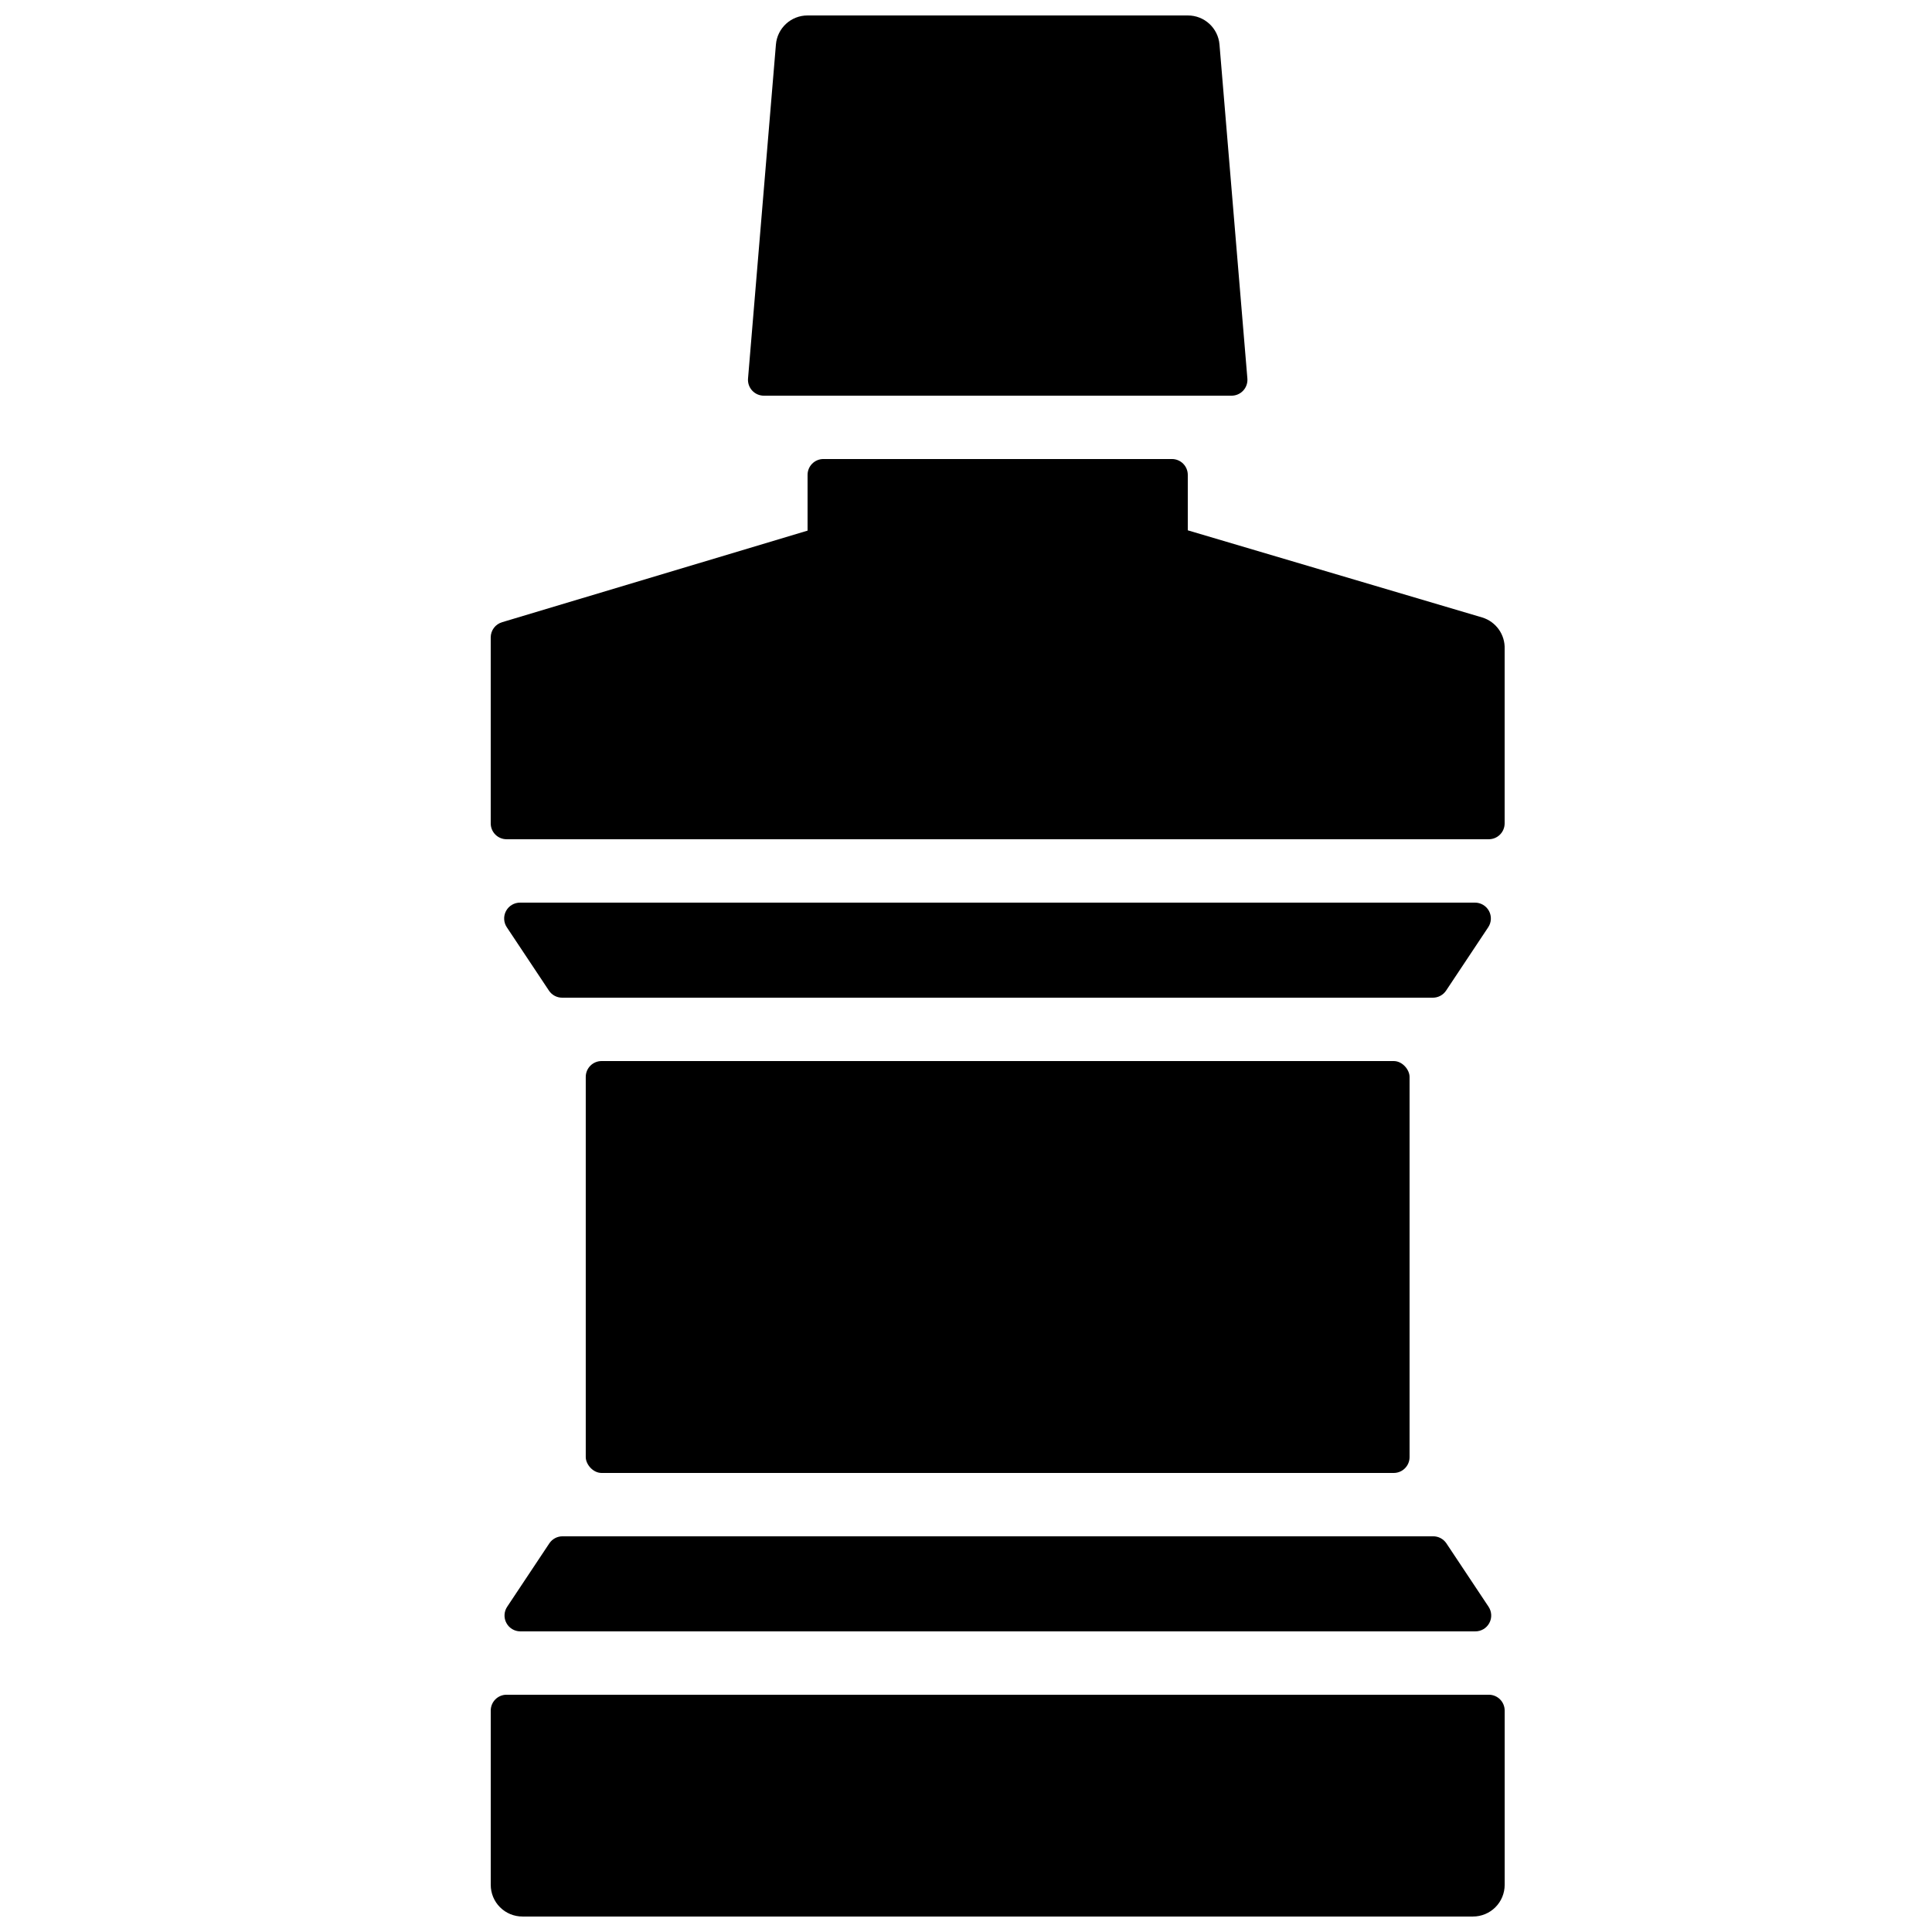
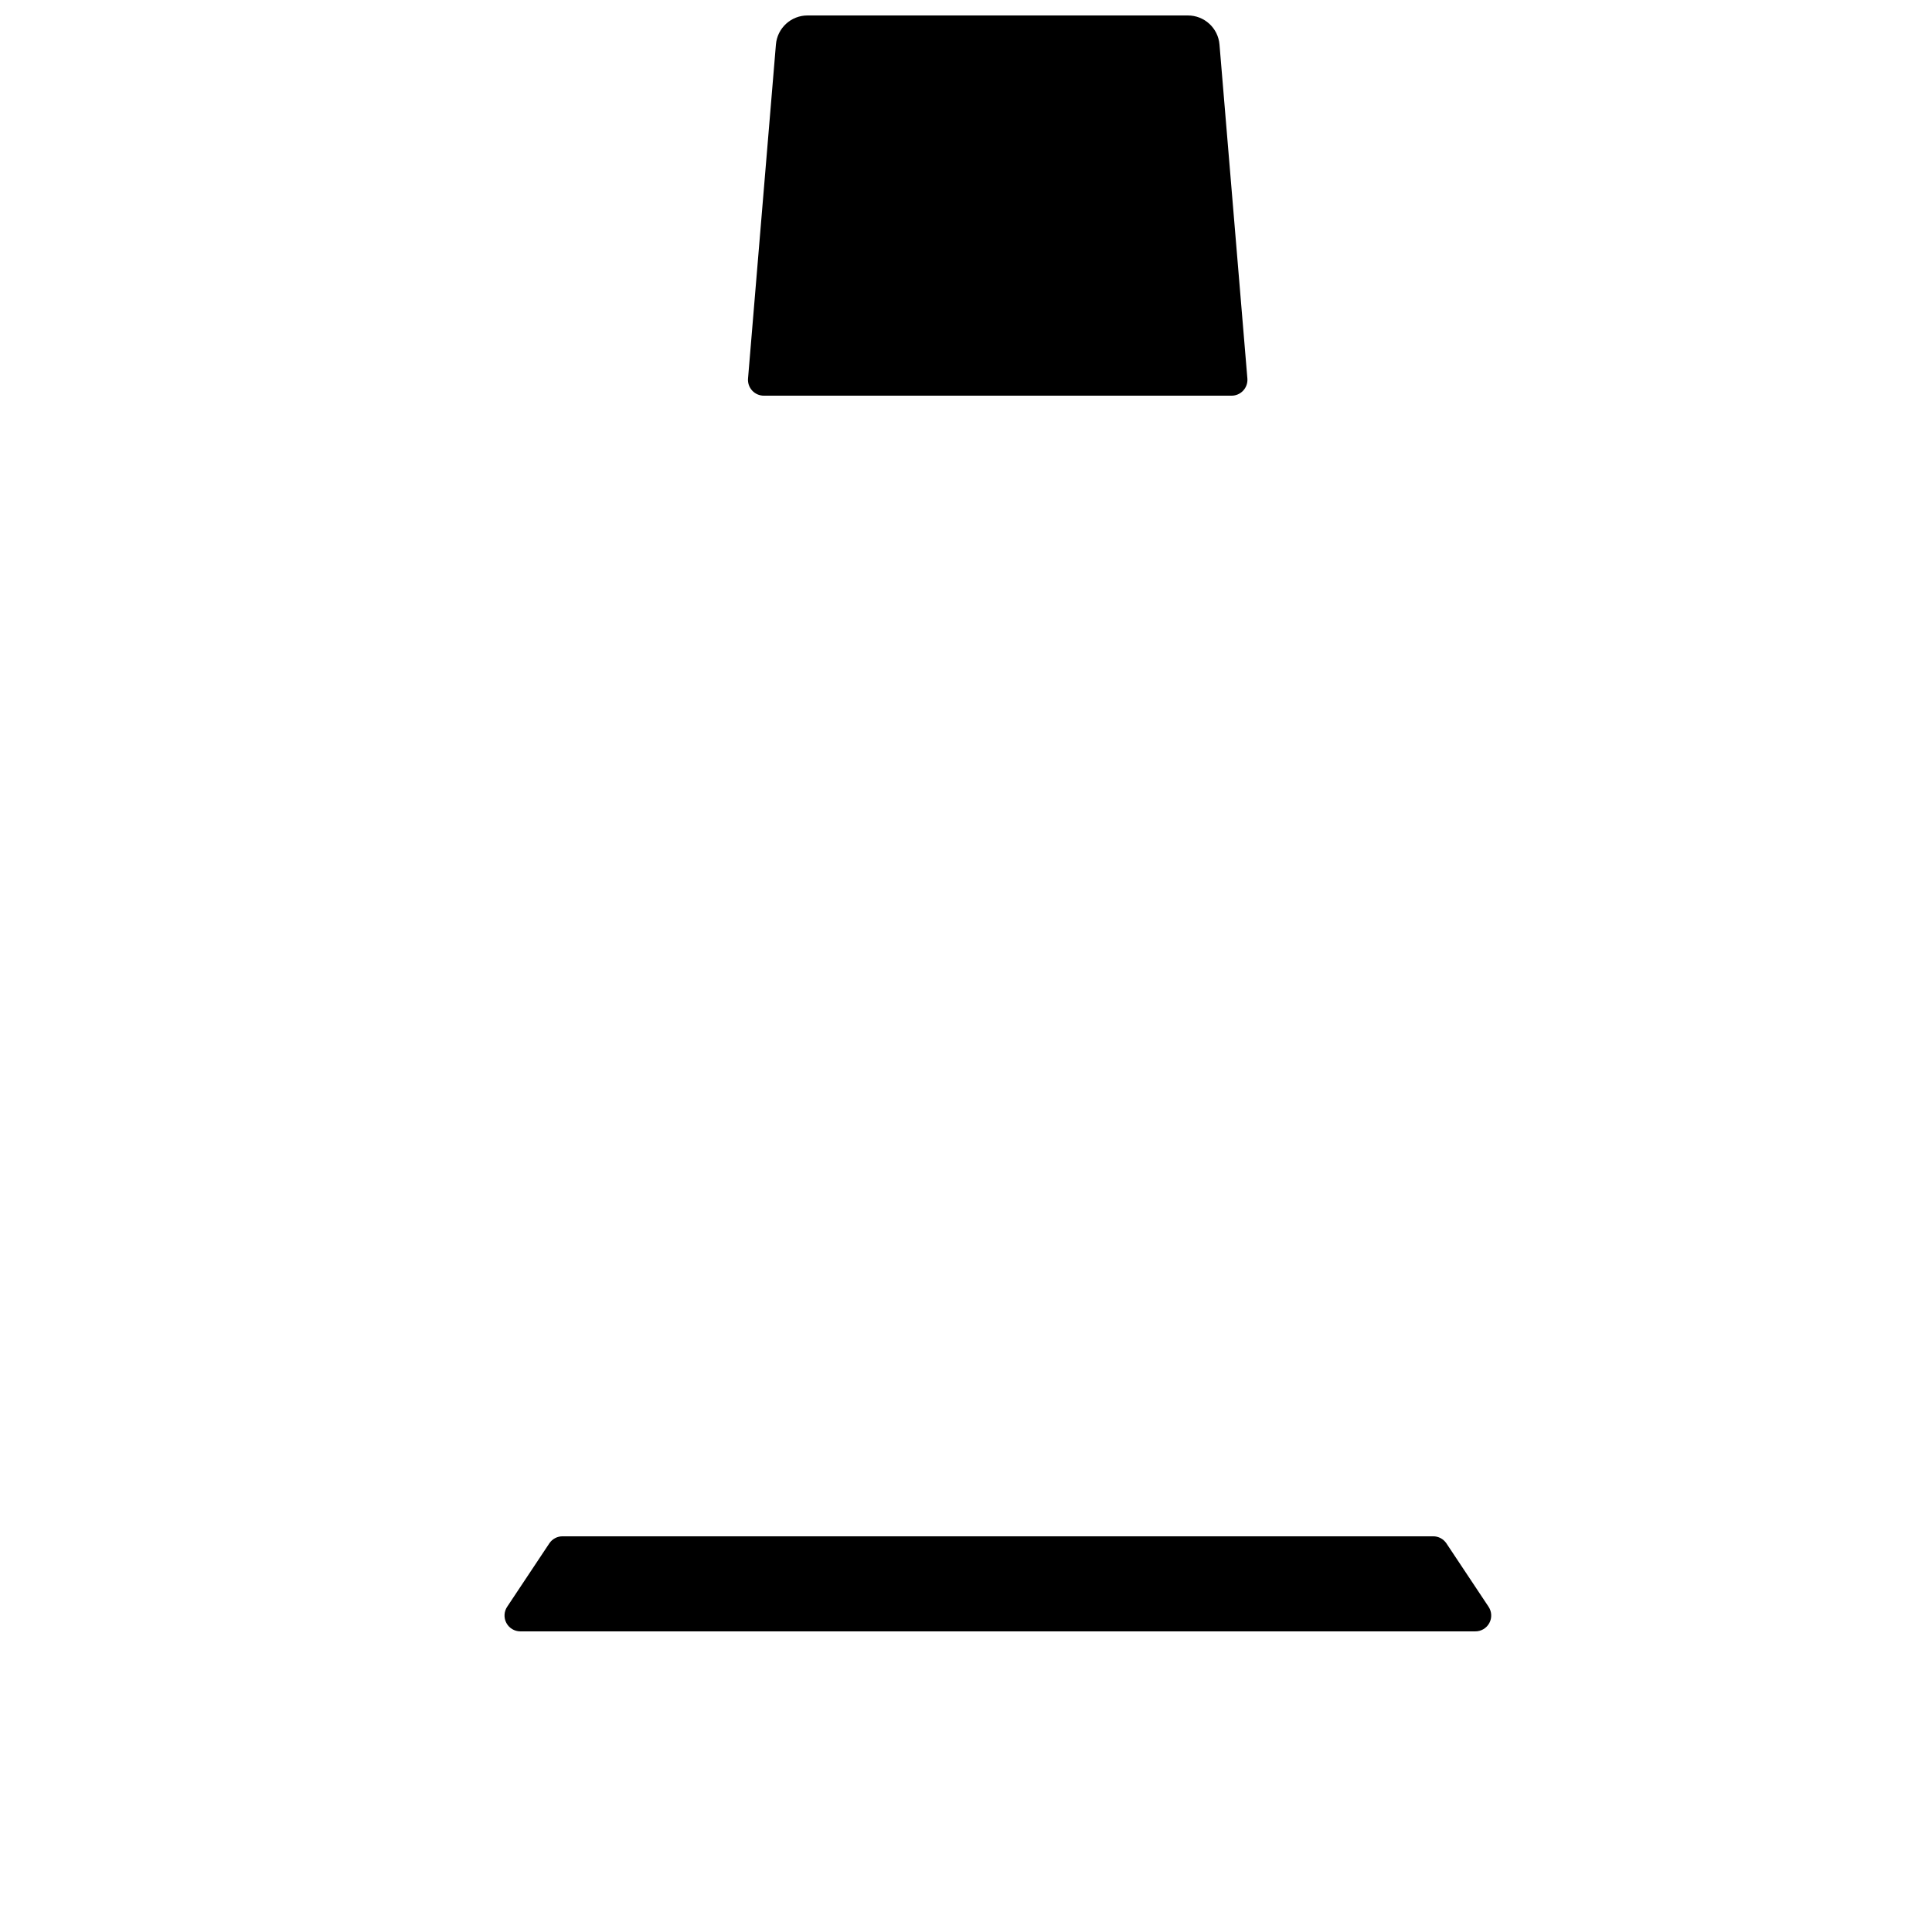
<svg xmlns="http://www.w3.org/2000/svg" width="800px" height="800px" version="1.1" viewBox="144 144 512 512">
  <defs>
    <clipPath id="b">
-       <path d="m274 593h269v58.902h-269z" />
-     </clipPath>
+       </clipPath>
    <clipPath id="a">
      <path d="m342 148.09h133v100.91h-133z" />
    </clipPath>
  </defs>
-   <path d="m527.21 406.55 11.168-16.793c0.875-1.293 0.957-2.965 0.219-4.34-0.742-1.375-2.184-2.227-3.746-2.211h-253c-1.562-0.016-3.004 0.836-3.746 2.211-0.738 1.375-0.656 3.047 0.219 4.34l11.168 16.793c0.789 1.172 2.117 1.863 3.527 1.848h230.66c1.41 0.016 2.738-0.676 3.527-1.848z" />
  <path d="m281.86 576.33h253.08c1.562 0.02 3.008-0.832 3.746-2.207 0.742-1.375 0.656-3.047-0.219-4.344l-11.168-16.793c-0.789-1.168-2.113-1.863-3.523-1.848h-230.66c-1.41-0.016-2.734 0.68-3.523 1.848l-11.168 16.793c-0.867 1.281-0.961 2.938-0.238 4.305 0.719 1.371 2.133 2.234 3.68 2.246z" />
-   <path d="m303.43 425.19h209.92c2.32 0 4.199 2.32 4.199 4.199v100.76c0 2.32-1.879 4.199-4.199 4.199h-209.92c-2.32 0-4.199-2.32-4.199-4.199v-100.76c0-2.32 1.879-4.199 4.199-4.199z" />
  <g clip-path="url(#b)">
-     <path d="m538.55 593.12h-260.3c-2.32 0-4.199 1.879-4.199 4.199v46.184c0 2.227 0.883 4.363 2.457 5.938 1.578 1.574 3.711 2.457 5.938 2.457h251.91c2.227 0 4.363-0.883 5.938-2.457 1.574-1.574 2.461-3.711 2.461-5.938v-46.184c0-1.113-0.445-2.184-1.23-2.969-0.789-0.789-1.855-1.23-2.969-1.23z" />
-   </g>
-   <path d="m536.78 307.63-78.004-23.09v-14.695c0-1.113-0.445-2.18-1.23-2.969-0.789-0.789-1.855-1.23-2.969-1.23h-92.367c-2.316 0-4.195 1.879-4.195 4.199v14.777l-80.945 24.266v0.004c-1.793 0.52-3.023 2.164-3.023 4.027v49.289c0 1.117 0.441 2.184 1.23 2.969 0.785 0.789 1.855 1.23 2.969 1.23h260.3c1.113 0 2.18-0.441 2.969-1.23 0.785-0.785 1.23-1.852 1.23-2.969v-46.18c0.164-3.832-2.293-7.289-5.965-8.398z" />
+     </g>
  <g clip-path="url(#a)">
    <path d="m346.43 248.86h123.94c1.176 0.004 2.297-0.484 3.094-1.348 0.797-0.859 1.199-2.016 1.105-3.188l-7.391-88.5c-0.352-4.375-4.008-7.742-8.395-7.727h-100.76c-4.387-0.016-8.047 3.352-8.398 7.727l-7.391 88.504v-0.004c-0.094 1.172 0.309 2.328 1.105 3.188 0.797 0.863 1.922 1.352 3.094 1.348z" />
  </g>
</svg>